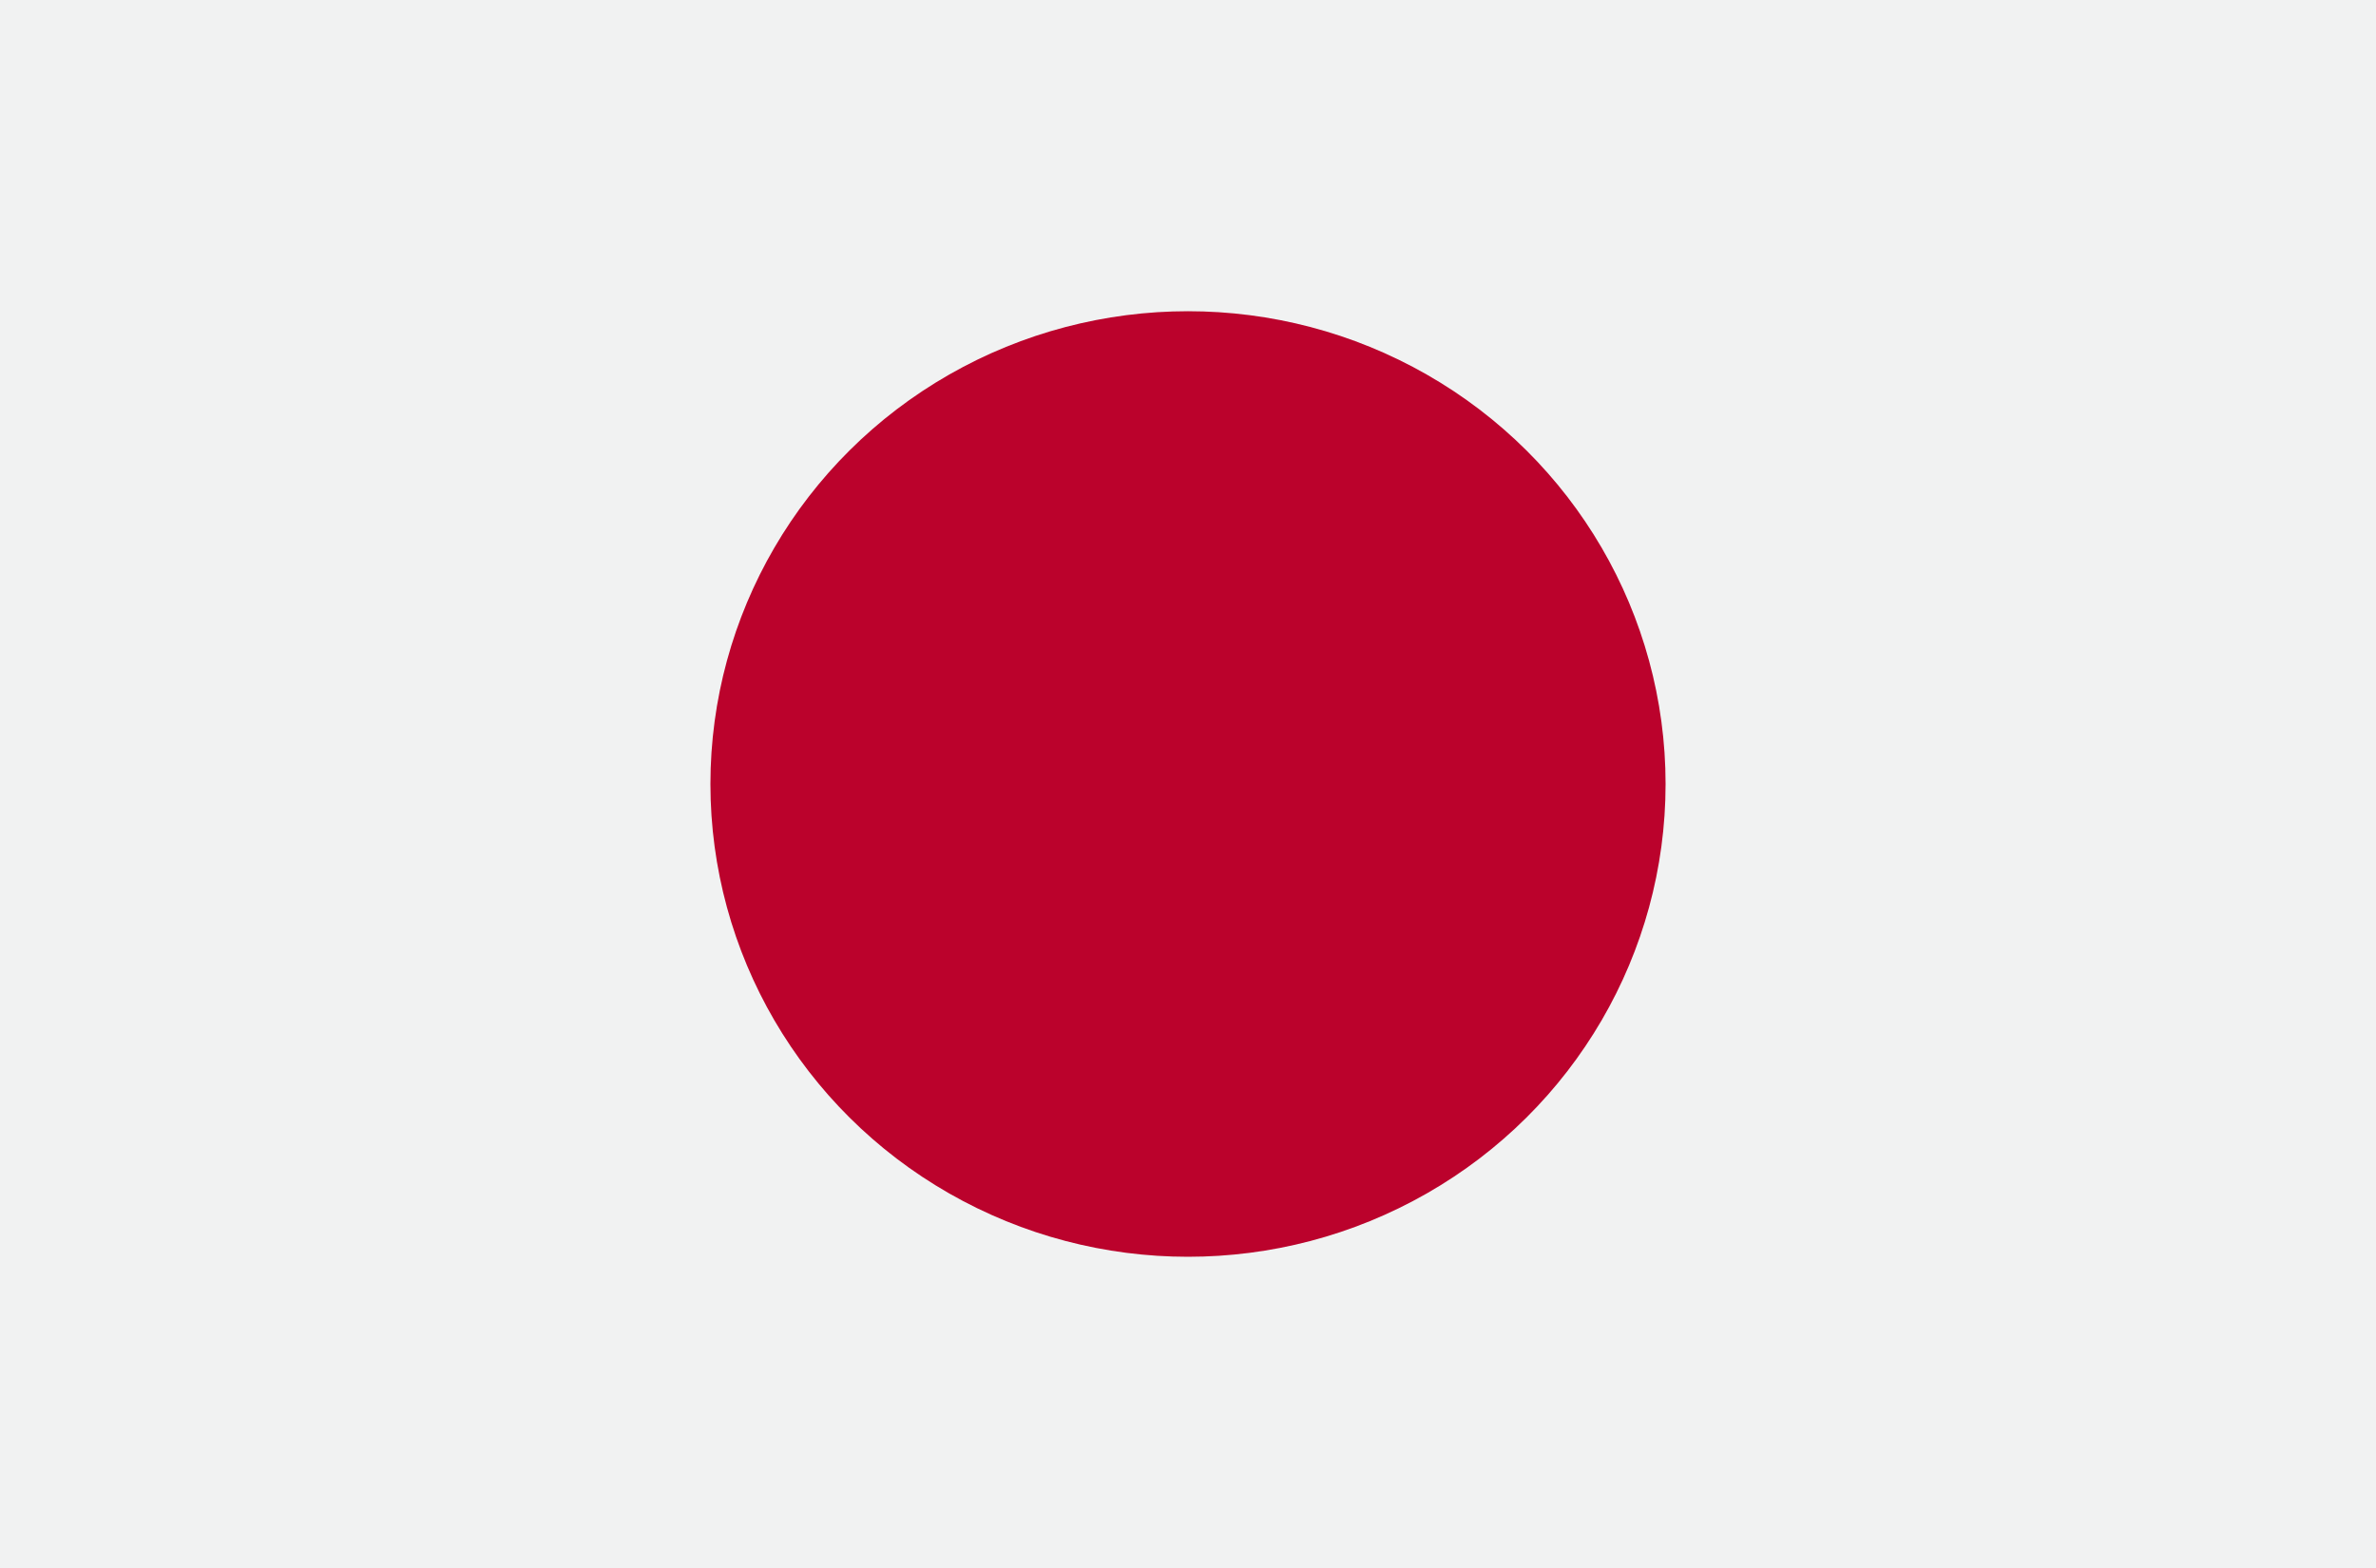
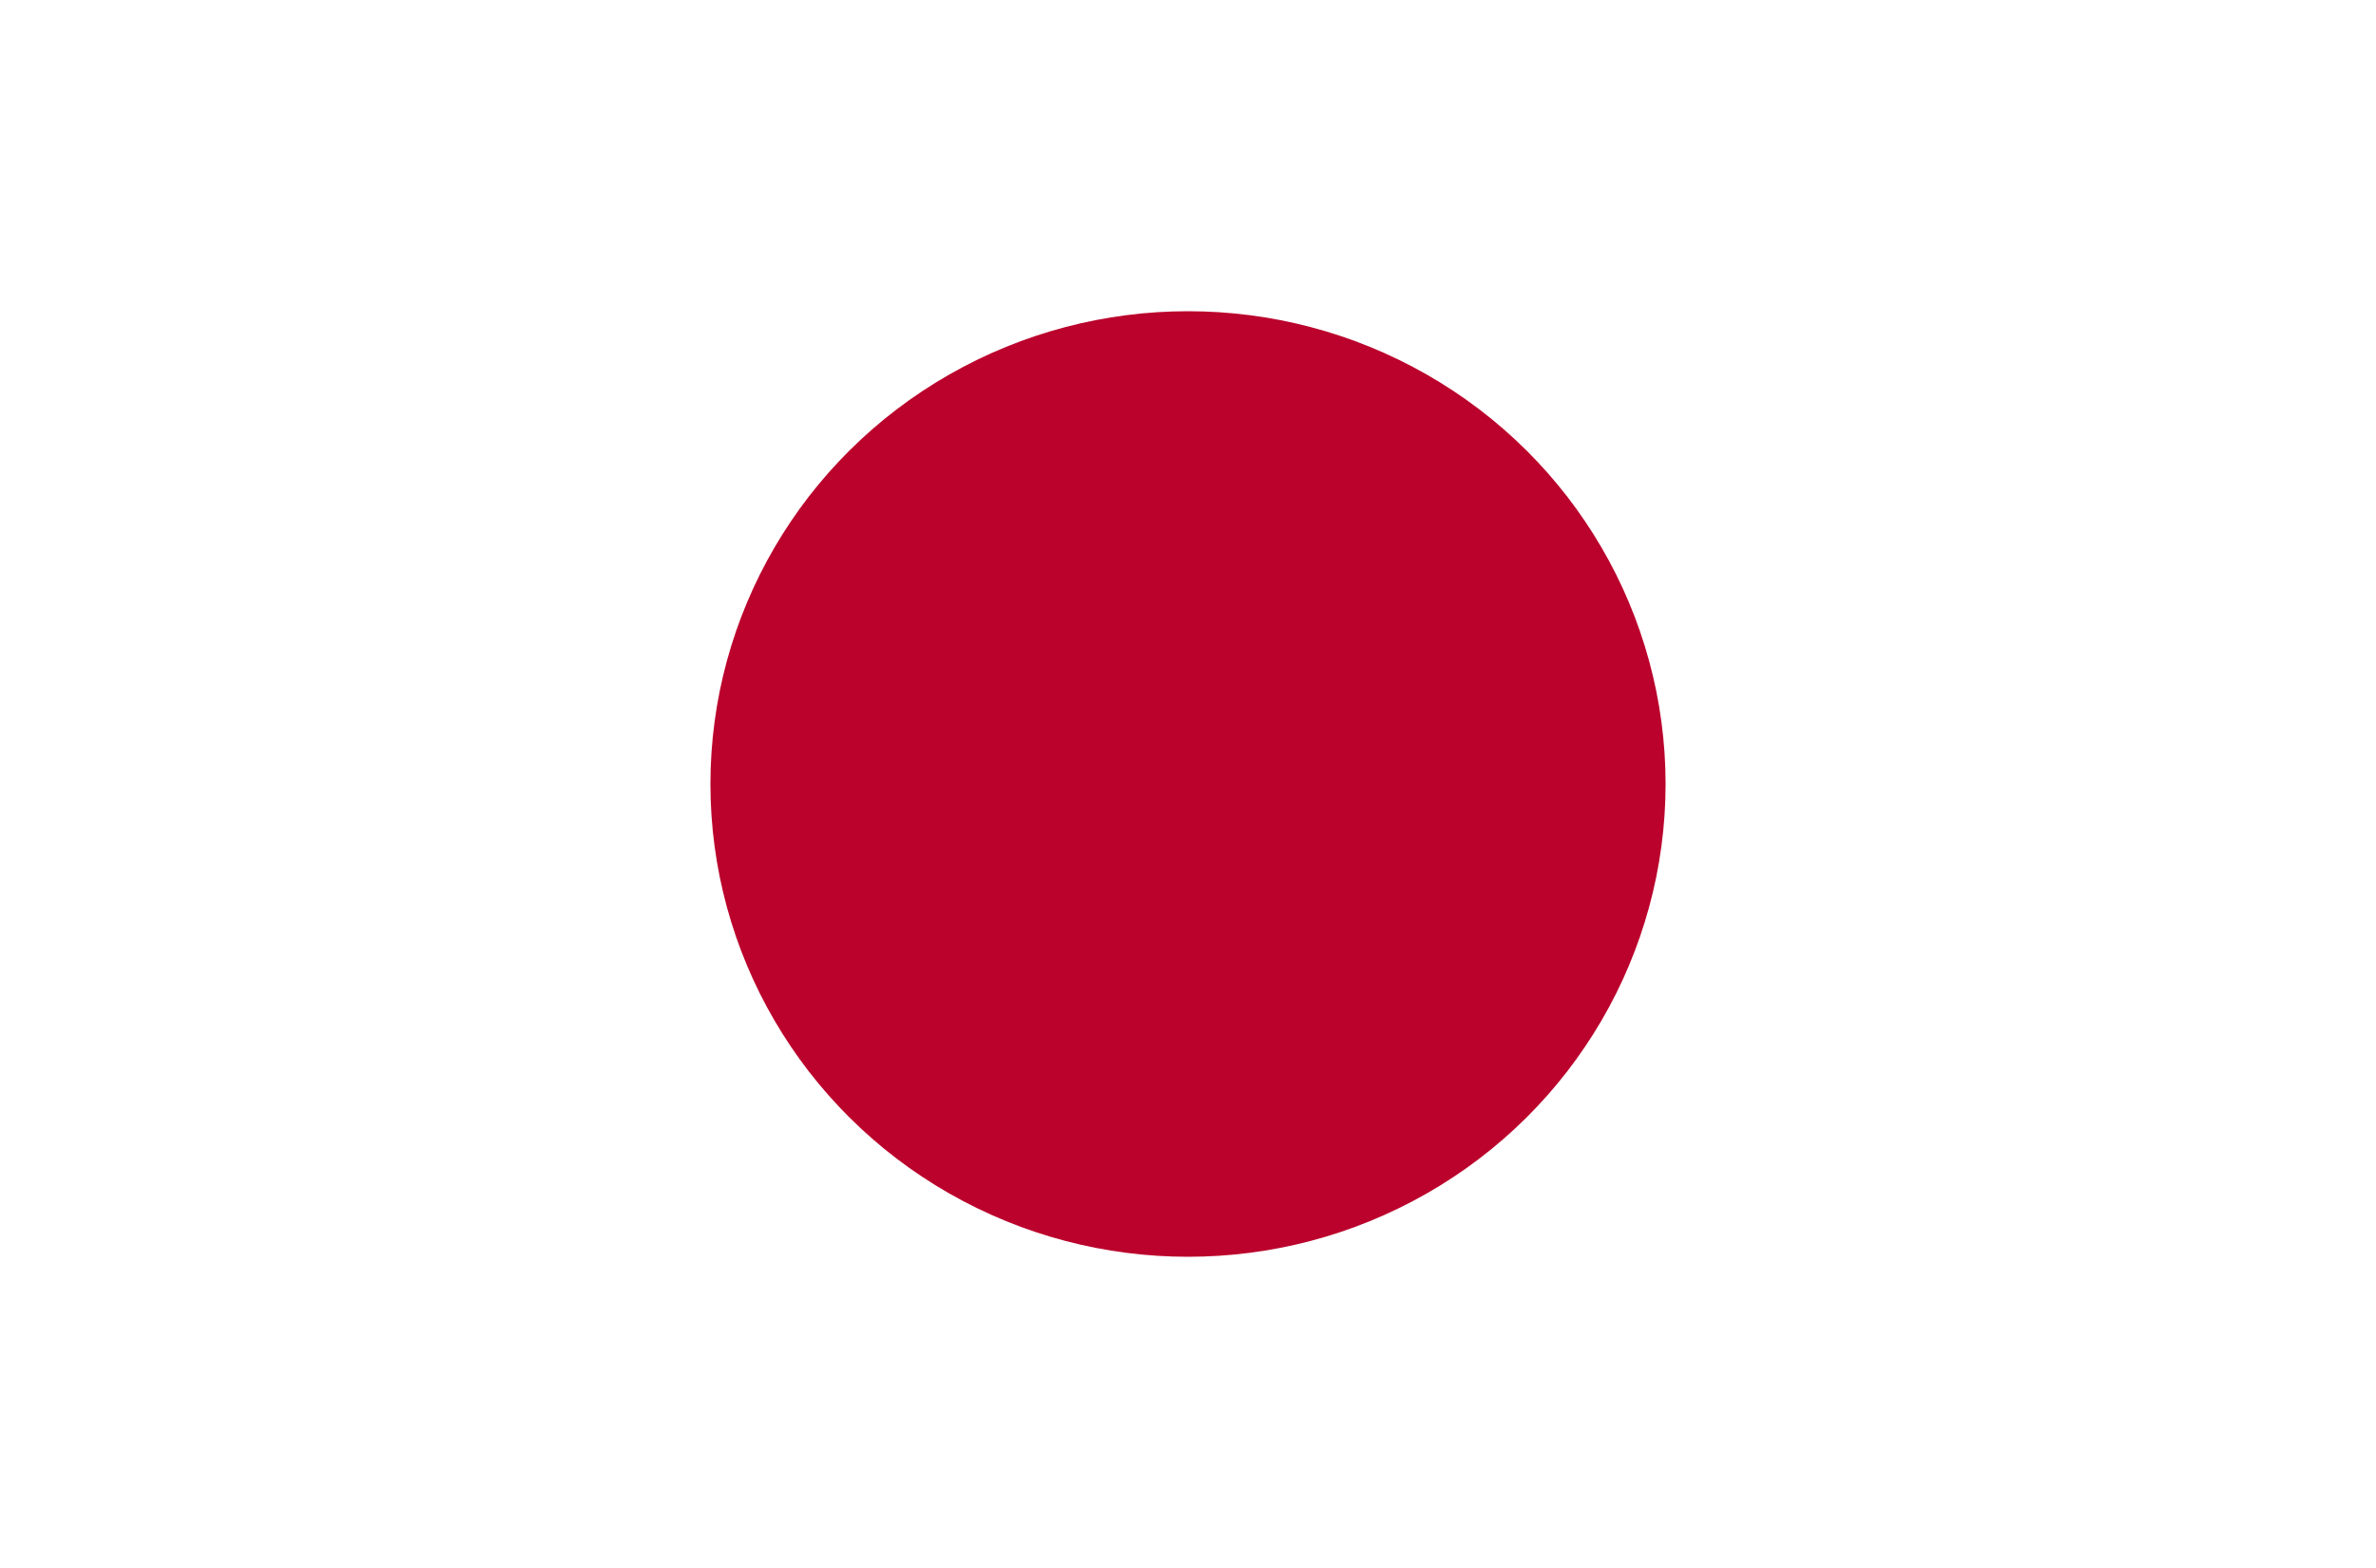
<svg xmlns="http://www.w3.org/2000/svg" version="1.1" id="Layer_1" x="0px" y="0px" viewBox="0 0 100 66" style="enable-background:new 0 0 100 66;" xml:space="preserve">
  <style type="text/css">
	.st0{fill:#F1F2F2;}
	.st1{fill:#BB022C;}
</style>
  <g>
    <g>
      <g>
        <g id="XMLID_7454_">
-           <rect id="XMLID_7456_" class="st0" width="100" height="66" />
          <ellipse id="XMLID_7455_" class="st1" cx="50" cy="33" rx="20.1" ry="19.9" />
        </g>
      </g>
    </g>
  </g>
</svg>